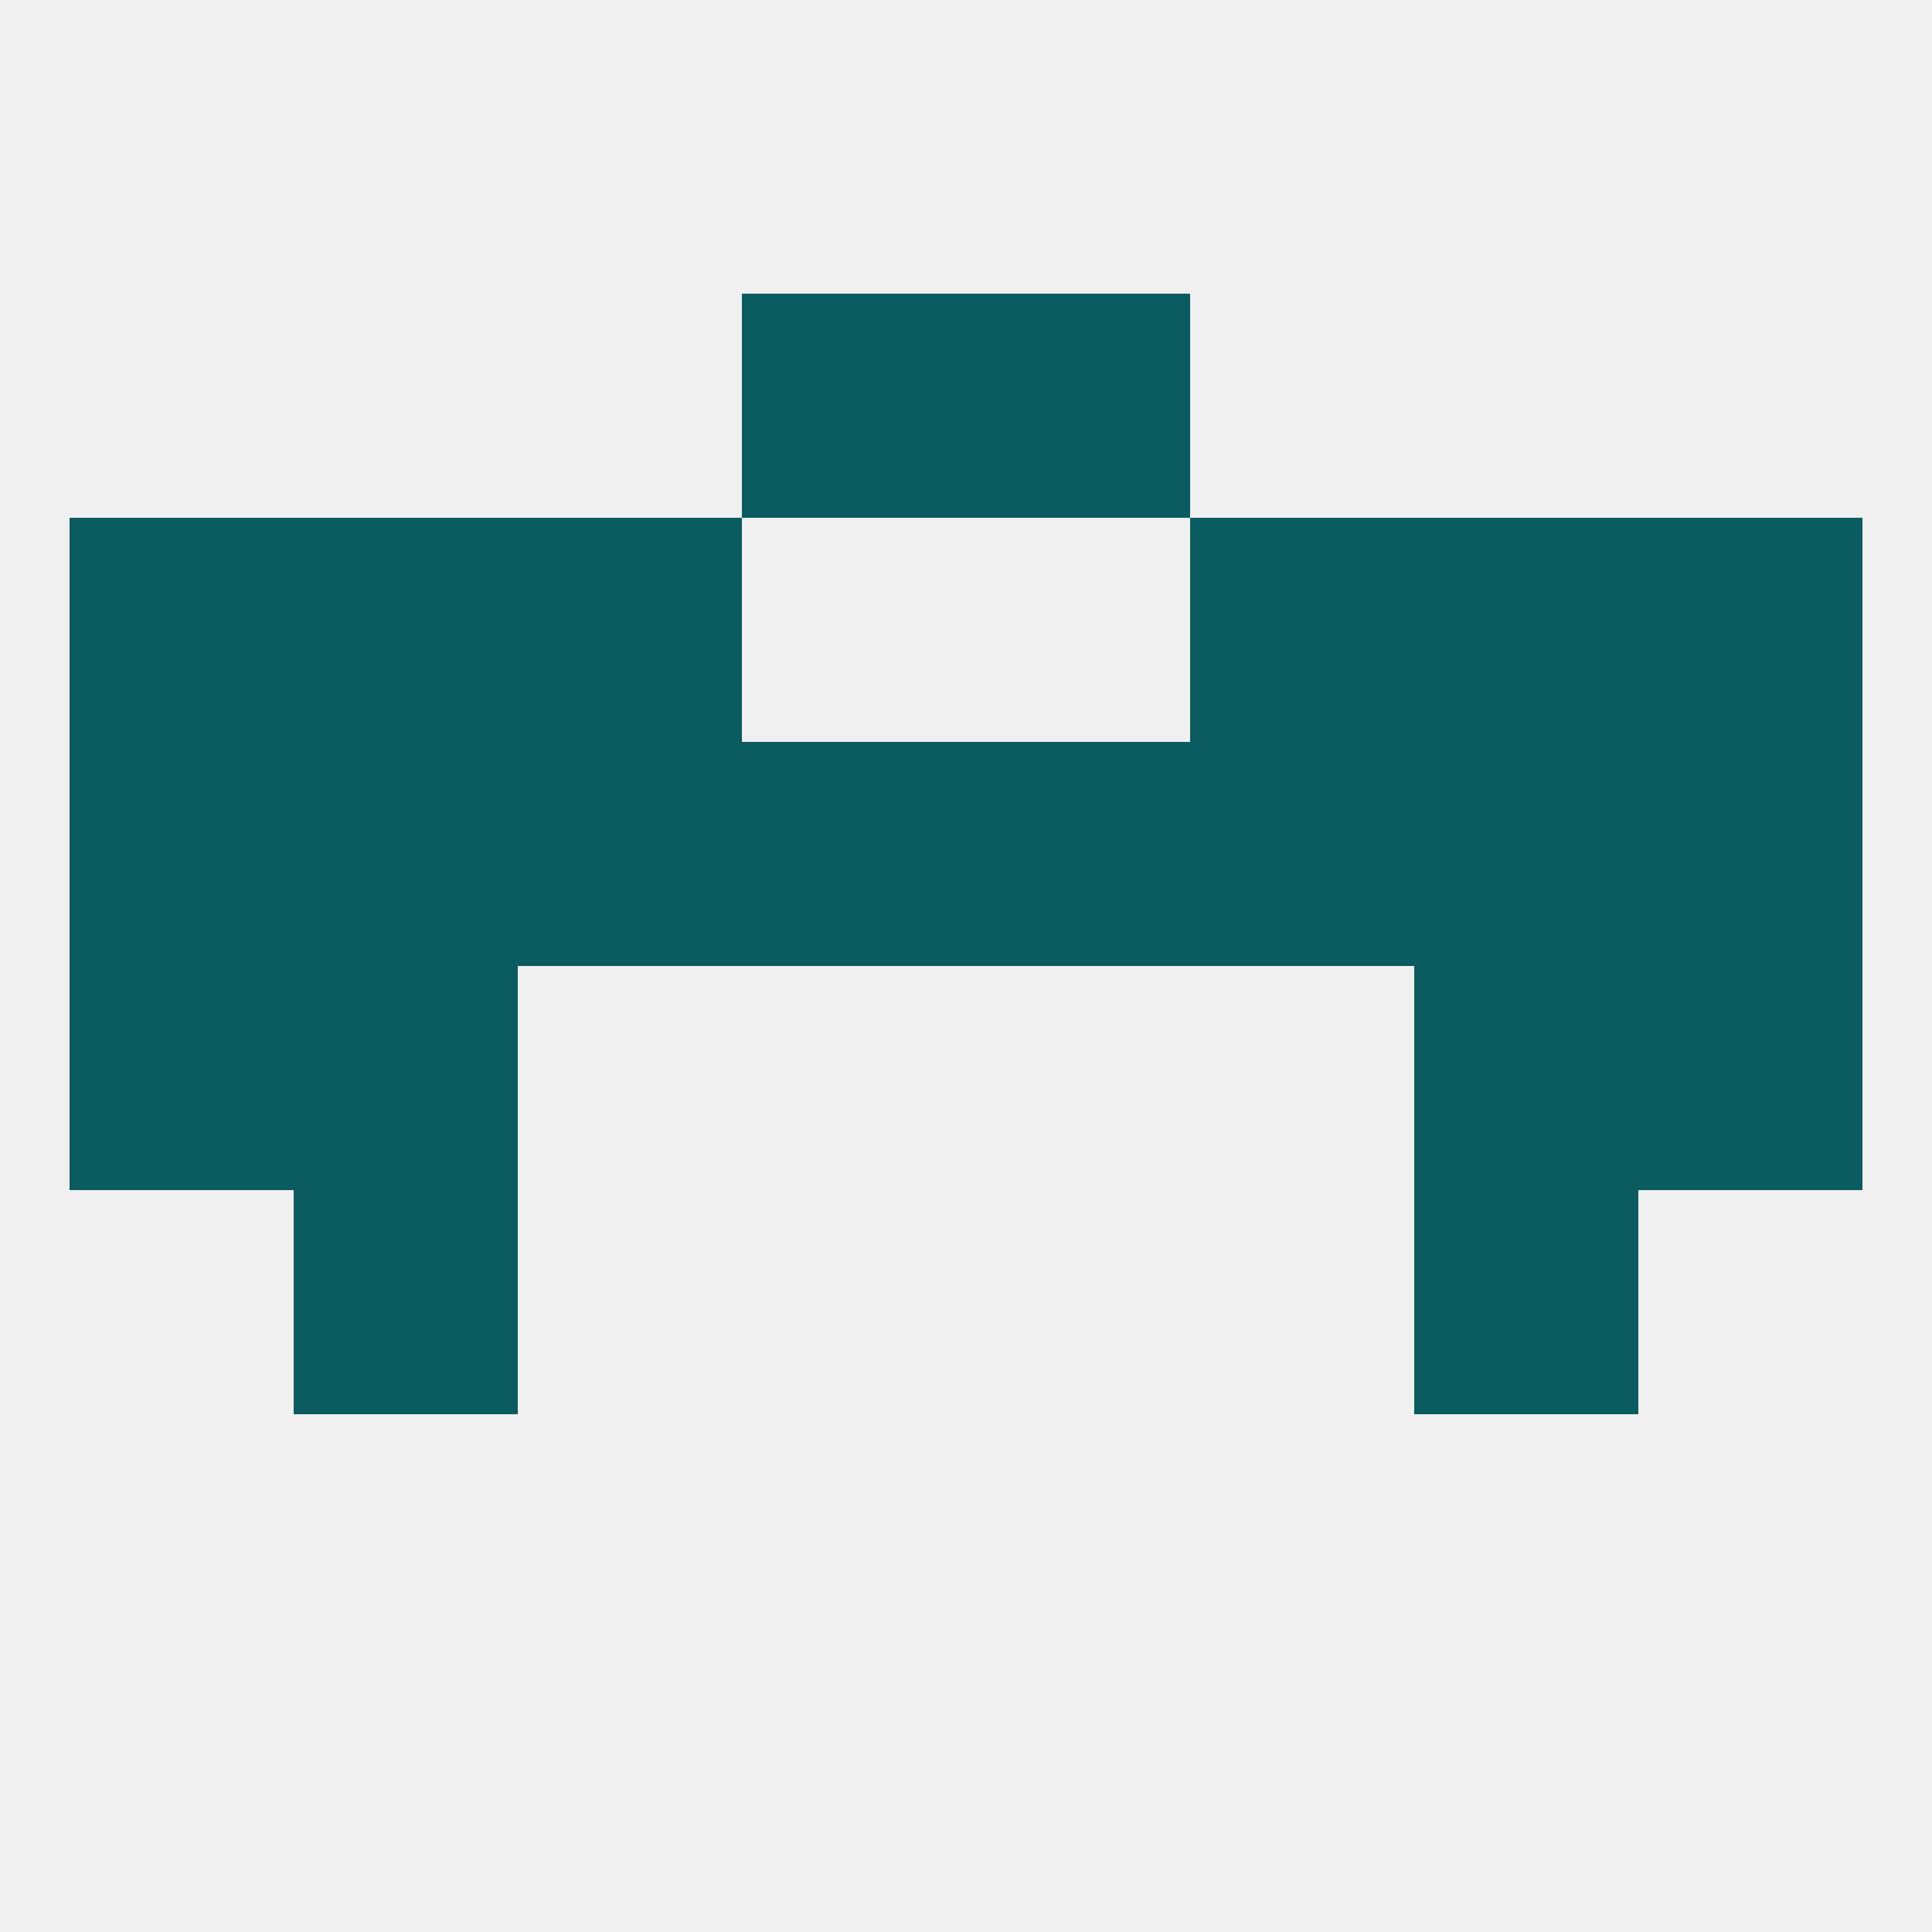
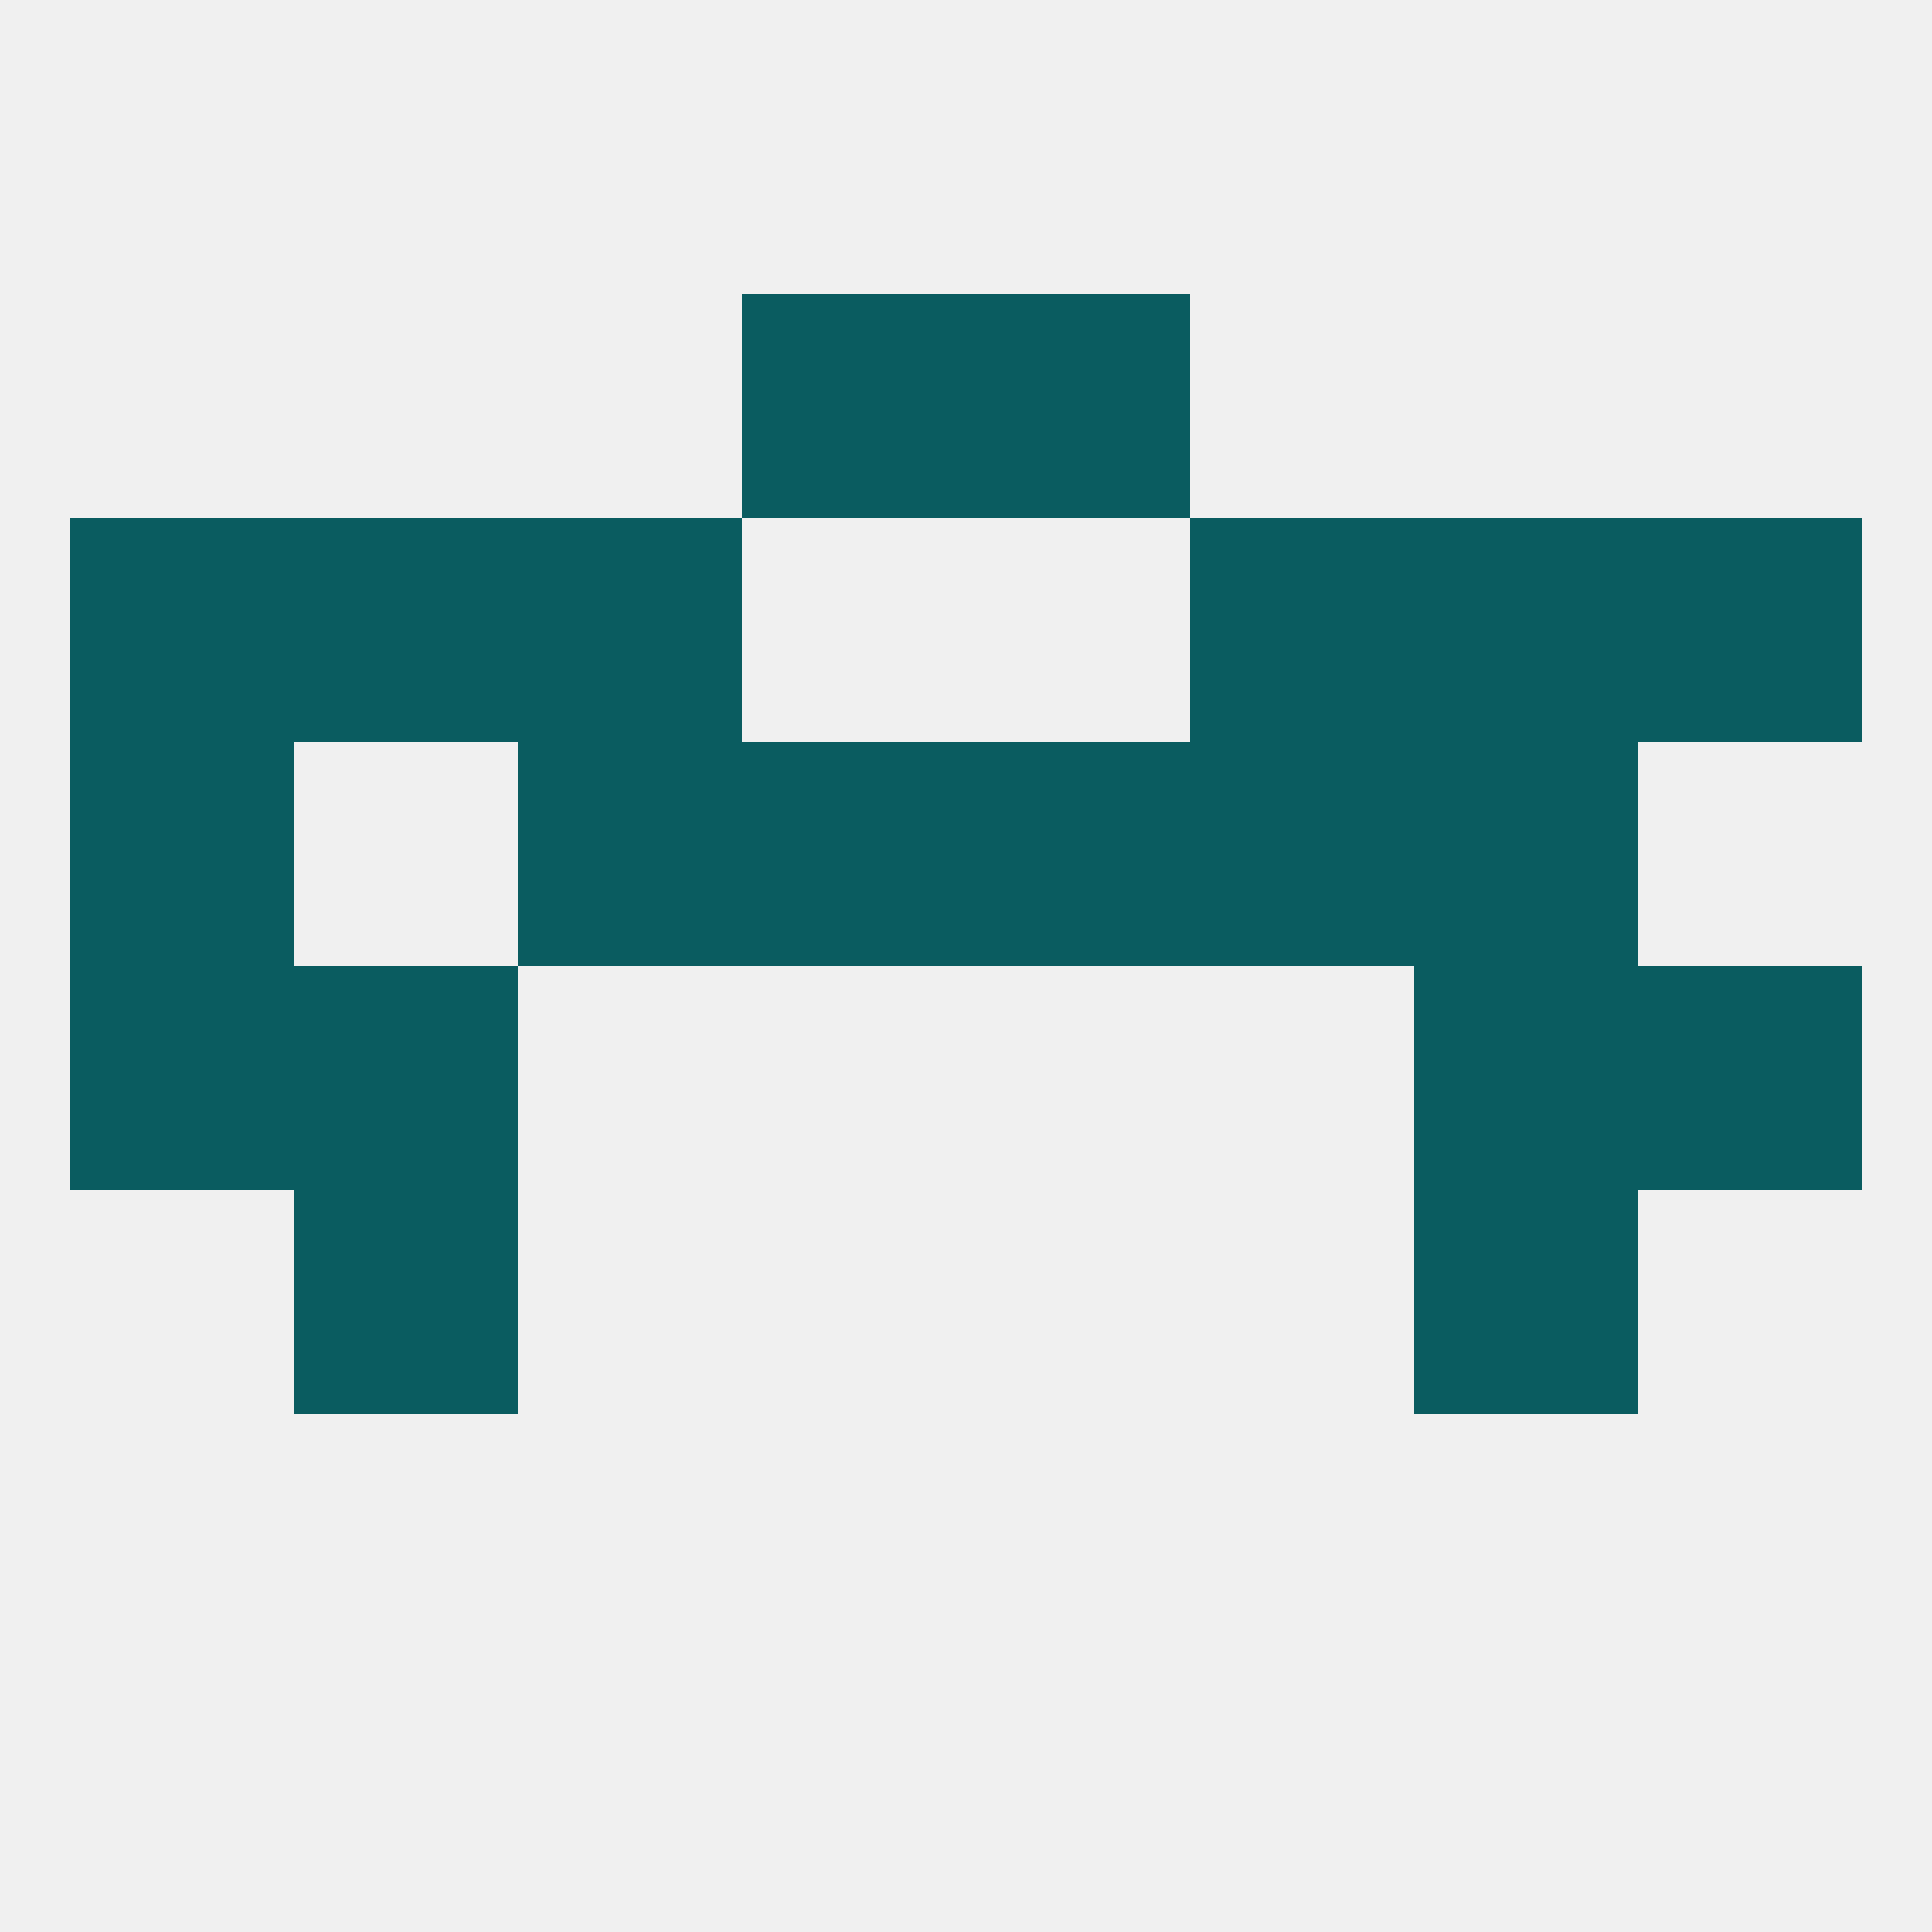
<svg xmlns="http://www.w3.org/2000/svg" version="1.1" baseprofile="full" width="250" height="250" viewBox="0 0 250 250">
  <rect width="100%" height="100%" fill="rgba(240,240,240,255)" />
  <rect x="96" y="38" width="29" height="29" fill="rgba(10,92,96,255)" />
  <rect x="125" y="38" width="29" height="29" fill="rgba(10,92,96,255)" />
  <rect x="38" y="154" width="29" height="29" fill="rgba(10,92,96,255)" />
  <rect x="183" y="154" width="29" height="29" fill="rgba(10,92,96,255)" />
  <rect x="9" y="125" width="29" height="29" fill="rgba(10,92,96,255)" />
  <rect x="212" y="125" width="29" height="29" fill="rgba(10,92,96,255)" />
  <rect x="38" y="125" width="29" height="29" fill="rgba(10,92,96,255)" />
  <rect x="183" y="125" width="29" height="29" fill="rgba(10,92,96,255)" />
  <rect x="9" y="96" width="29" height="29" fill="rgba(10,92,96,255)" />
-   <rect x="38" y="96" width="29" height="29" fill="rgba(10,92,96,255)" />
  <rect x="183" y="96" width="29" height="29" fill="rgba(10,92,96,255)" />
  <rect x="125" y="96" width="29" height="29" fill="rgba(10,92,96,255)" />
  <rect x="67" y="96" width="29" height="29" fill="rgba(10,92,96,255)" />
  <rect x="154" y="96" width="29" height="29" fill="rgba(10,92,96,255)" />
-   <rect x="212" y="96" width="29" height="29" fill="rgba(10,92,96,255)" />
  <rect x="96" y="96" width="29" height="29" fill="rgba(10,92,96,255)" />
  <rect x="154" y="67" width="29" height="29" fill="rgba(10,92,96,255)" />
  <rect x="9" y="67" width="29" height="29" fill="rgba(10,92,96,255)" />
  <rect x="212" y="67" width="29" height="29" fill="rgba(10,92,96,255)" />
  <rect x="38" y="67" width="29" height="29" fill="rgba(10,92,96,255)" />
  <rect x="183" y="67" width="29" height="29" fill="rgba(10,92,96,255)" />
  <rect x="67" y="67" width="29" height="29" fill="rgba(10,92,96,255)" />
</svg>